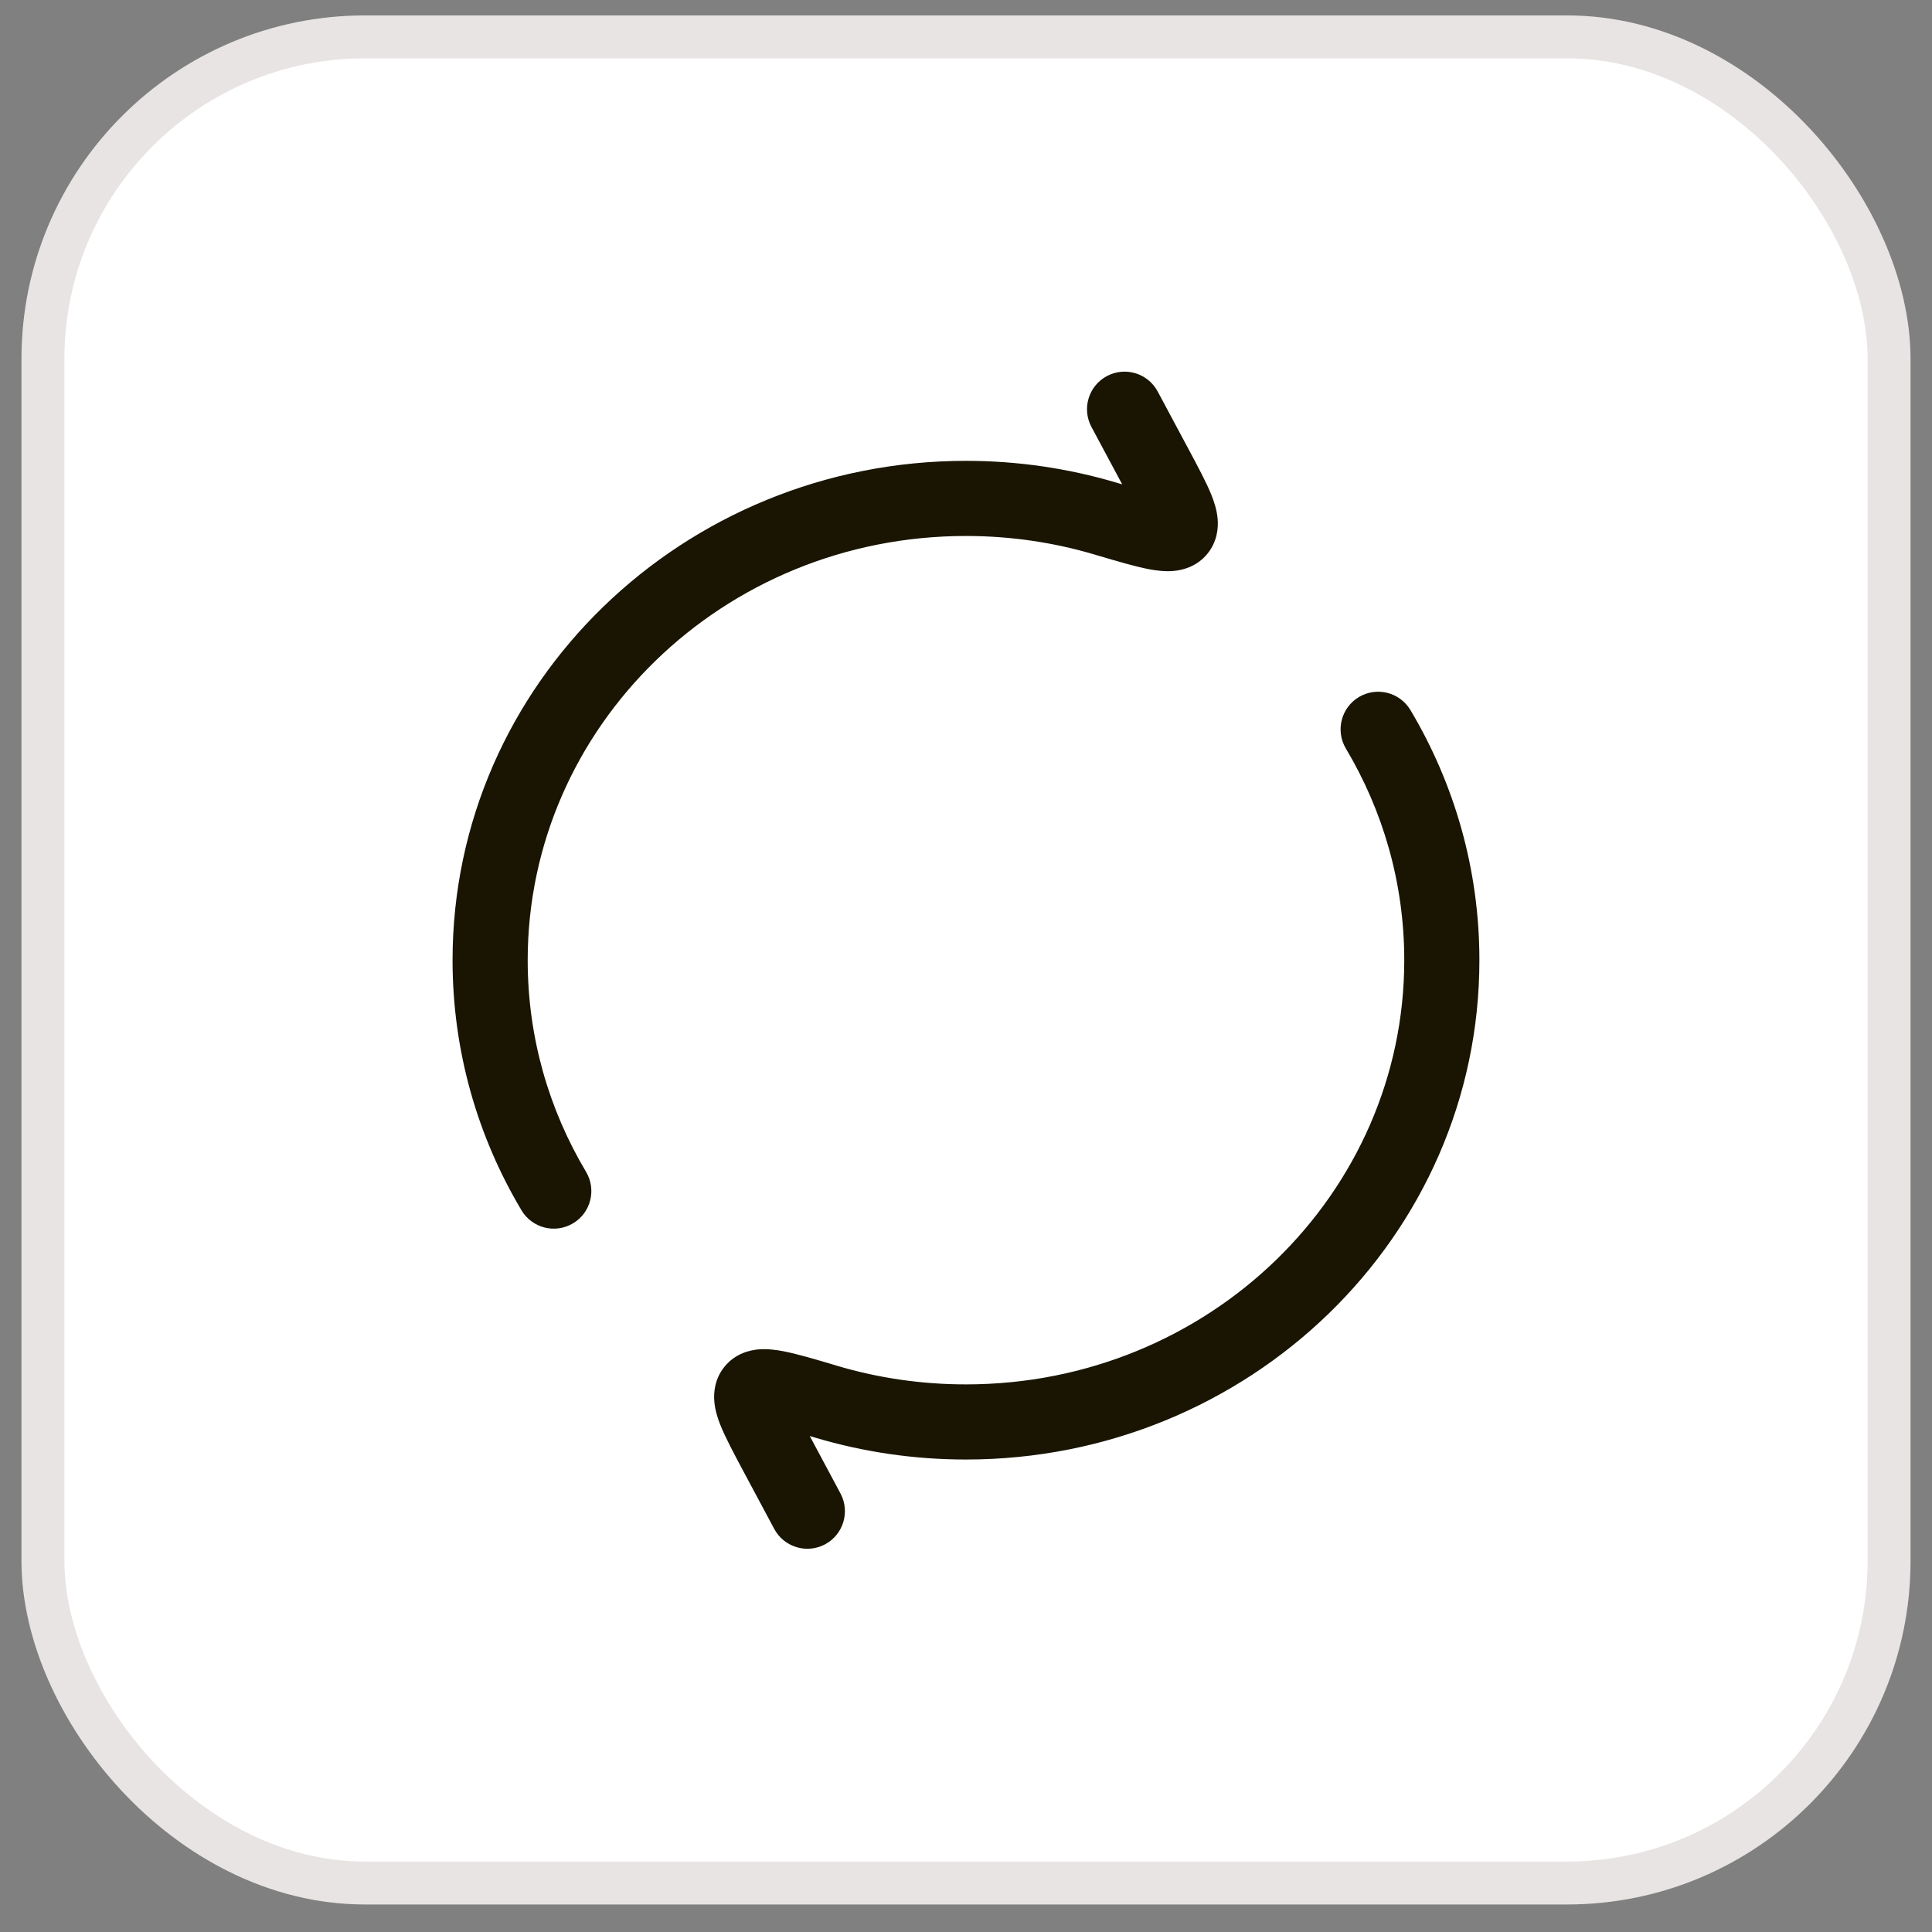
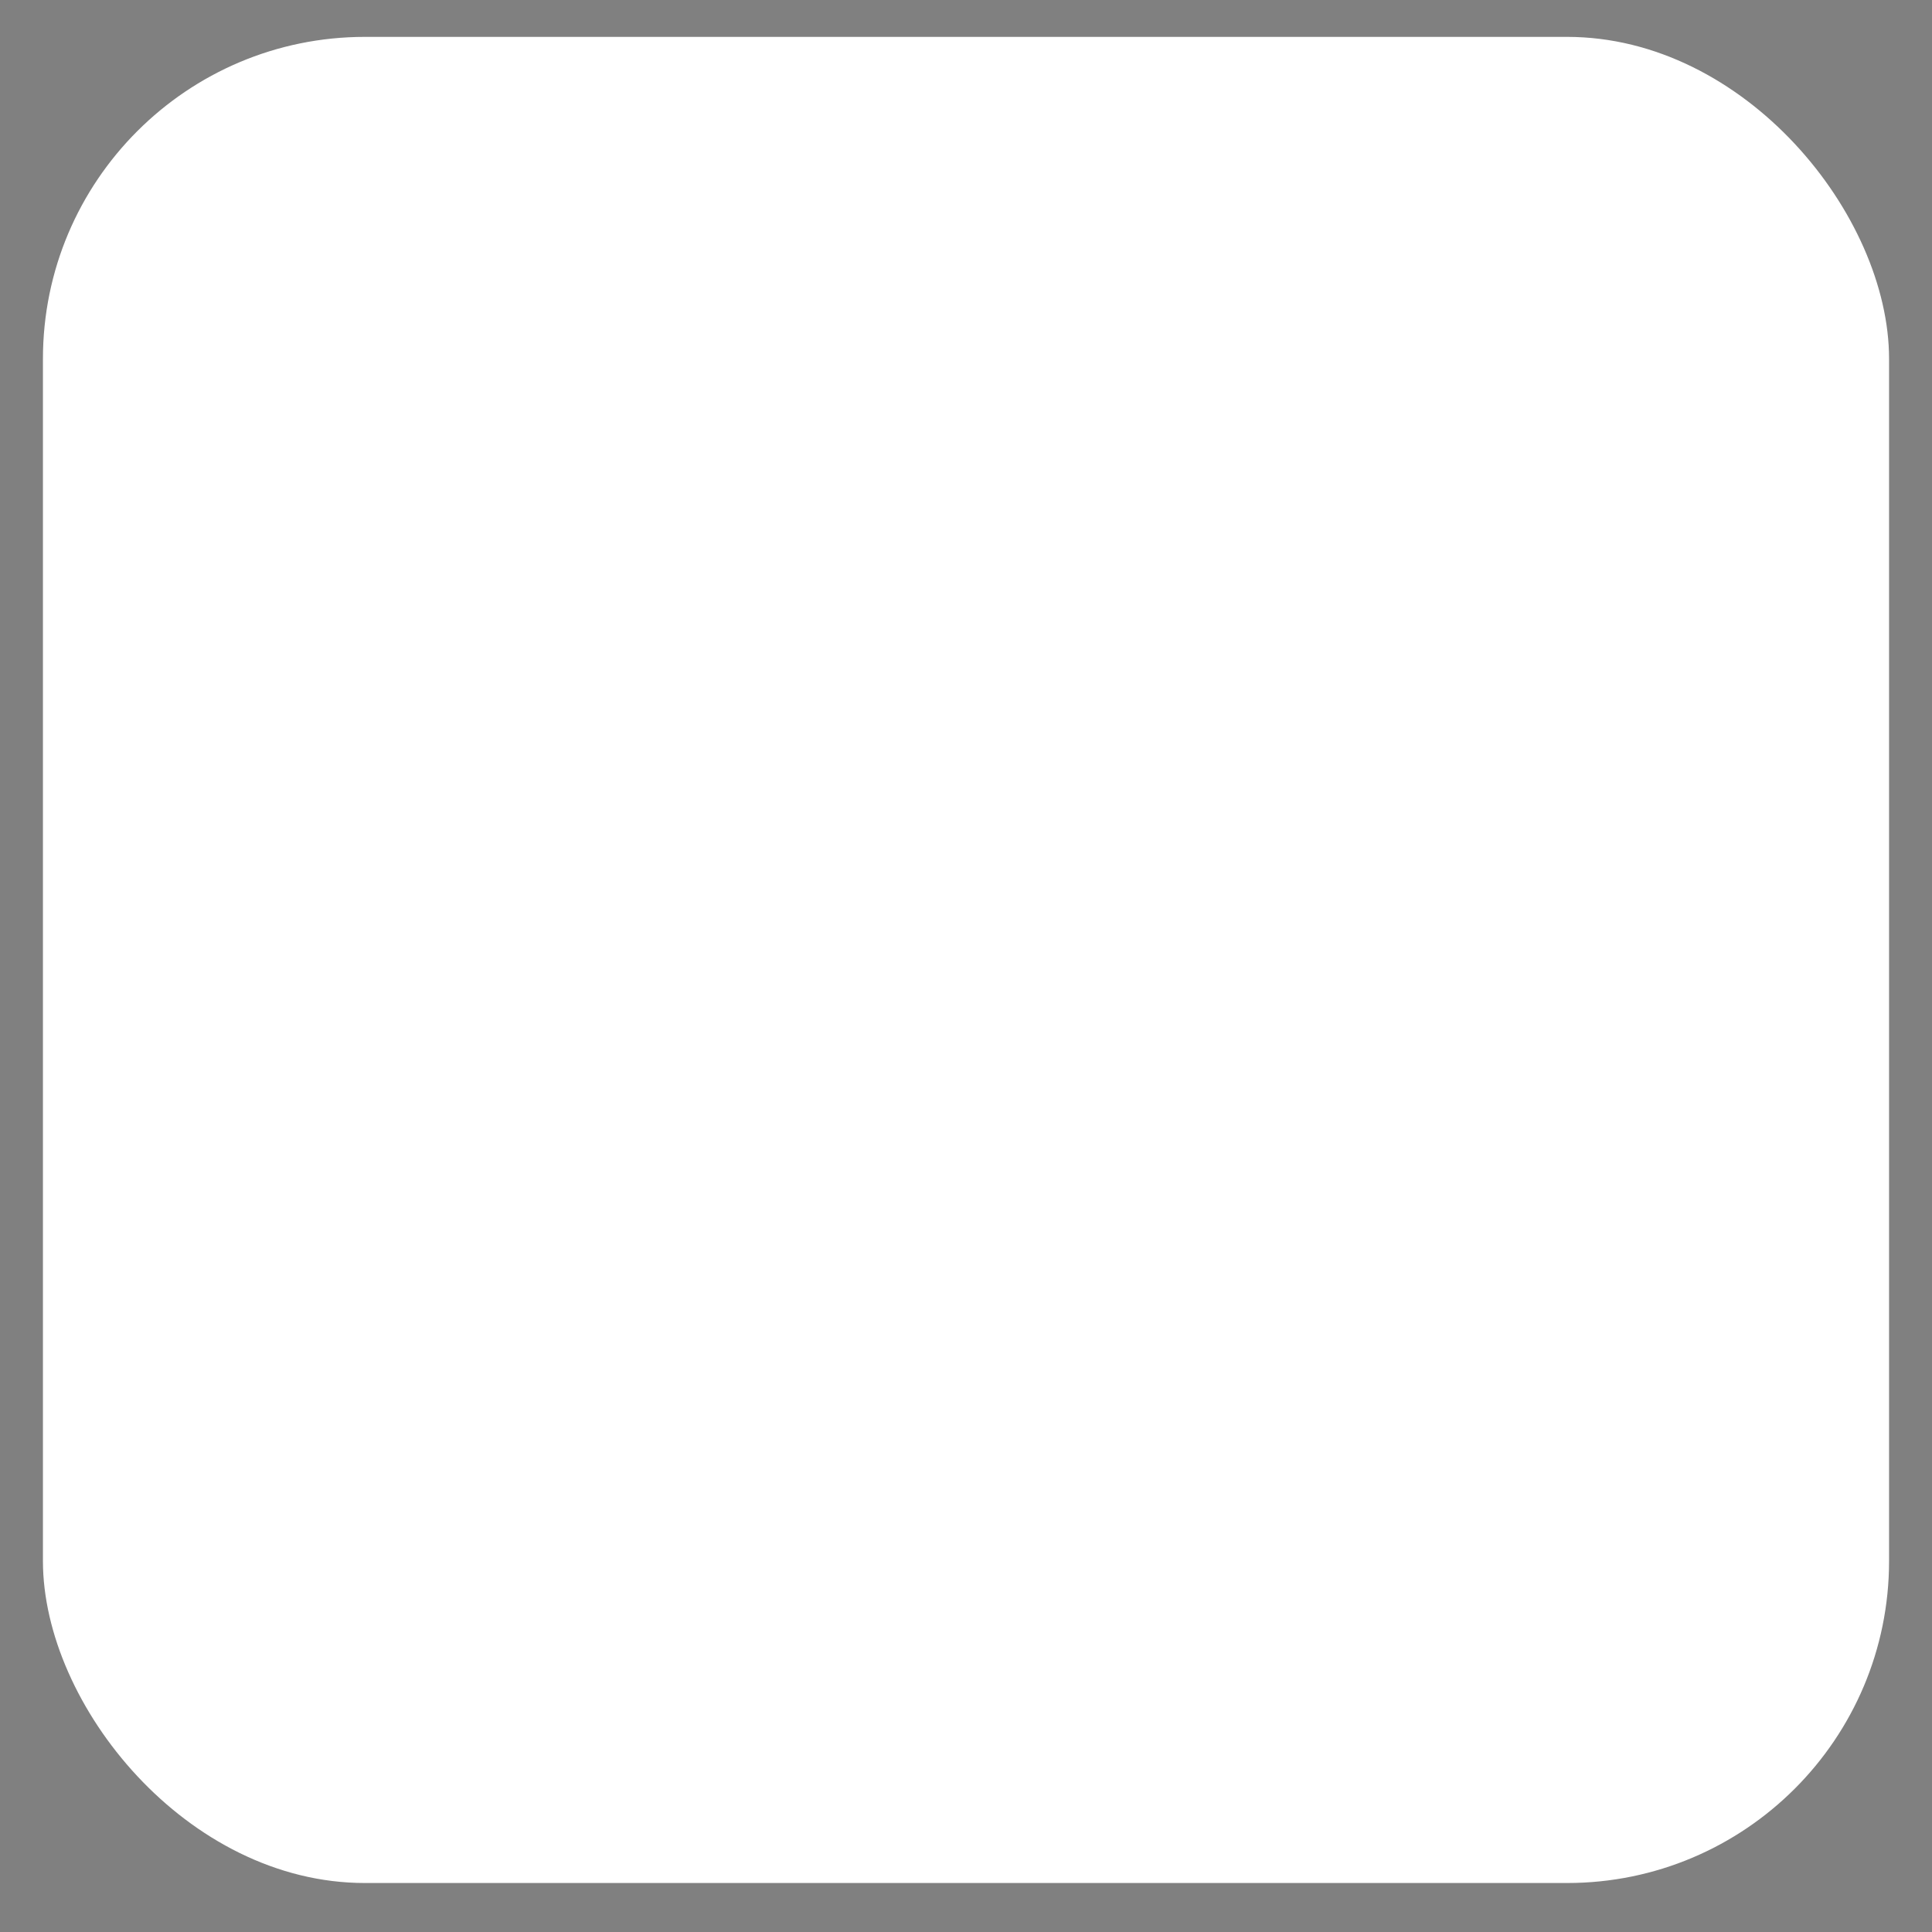
<svg xmlns="http://www.w3.org/2000/svg" width="45" height="45" viewBox="0 0 45 45" fill="none">
  <rect x="0" y="0" width="45" height="45" fill="#808080" stroke="none" />
  <rect x="1" y="0.859" width="43" height="43" rx="7.5" fill="white" />
-   <rect x="1" y="0.859" width="43" height="43" rx="7.5" stroke="#E7E4E3" />
-   <path fill-rule="evenodd" clip-rule="evenodd" d="M25.781 8.76C26.207 8.532 26.737 8.693 26.965 9.119L27.686 10.466C27.902 10.87 28.098 11.235 28.214 11.524C28.274 11.673 28.341 11.866 28.36 12.074C28.381 12.296 28.353 12.619 28.118 12.904C27.872 13.201 27.545 13.28 27.332 13.299C27.126 13.317 26.922 13.288 26.758 13.257C26.438 13.196 26.017 13.071 25.543 12.931L25.497 12.917C24.55 12.636 23.544 12.484 22.499 12.484C16.837 12.484 12.291 16.932 12.291 22.365C12.291 24.161 12.785 25.843 13.65 27.294C13.898 27.71 13.762 28.247 13.347 28.494C12.932 28.742 12.395 28.606 12.147 28.191C11.126 26.478 10.541 24.487 10.541 22.365C10.541 15.917 15.92 10.734 22.499 10.734C23.714 10.734 24.888 10.911 25.995 11.239C26.044 11.254 26.092 11.268 26.138 11.281C26.132 11.271 26.126 11.259 26.12 11.248L25.422 9.944C25.194 9.518 25.355 8.988 25.781 8.76ZM31.652 16.235C32.067 15.988 32.604 16.124 32.852 16.539C33.873 18.252 34.458 20.242 34.458 22.365C34.458 28.813 29.079 33.995 22.499 33.995C21.285 33.995 20.11 33.819 19.003 33.49C18.954 33.476 18.907 33.462 18.861 33.448C18.867 33.459 18.873 33.47 18.879 33.481L19.576 34.785C19.804 35.211 19.644 35.742 19.218 35.97C18.791 36.198 18.261 36.037 18.033 35.611L17.312 34.263C17.097 33.86 16.901 33.494 16.785 33.206C16.724 33.057 16.658 32.863 16.639 32.655C16.618 32.433 16.646 32.11 16.881 31.826C17.126 31.529 17.454 31.449 17.666 31.43C17.873 31.413 18.077 31.441 18.241 31.472C18.561 31.533 18.981 31.658 19.456 31.799L19.501 31.813C20.448 32.094 21.455 32.245 22.499 32.245C28.162 32.245 32.708 27.797 32.708 22.365C32.708 20.569 32.213 18.886 31.348 17.435C31.101 17.02 31.237 16.483 31.652 16.235Z" fill="#191502" />
</svg>